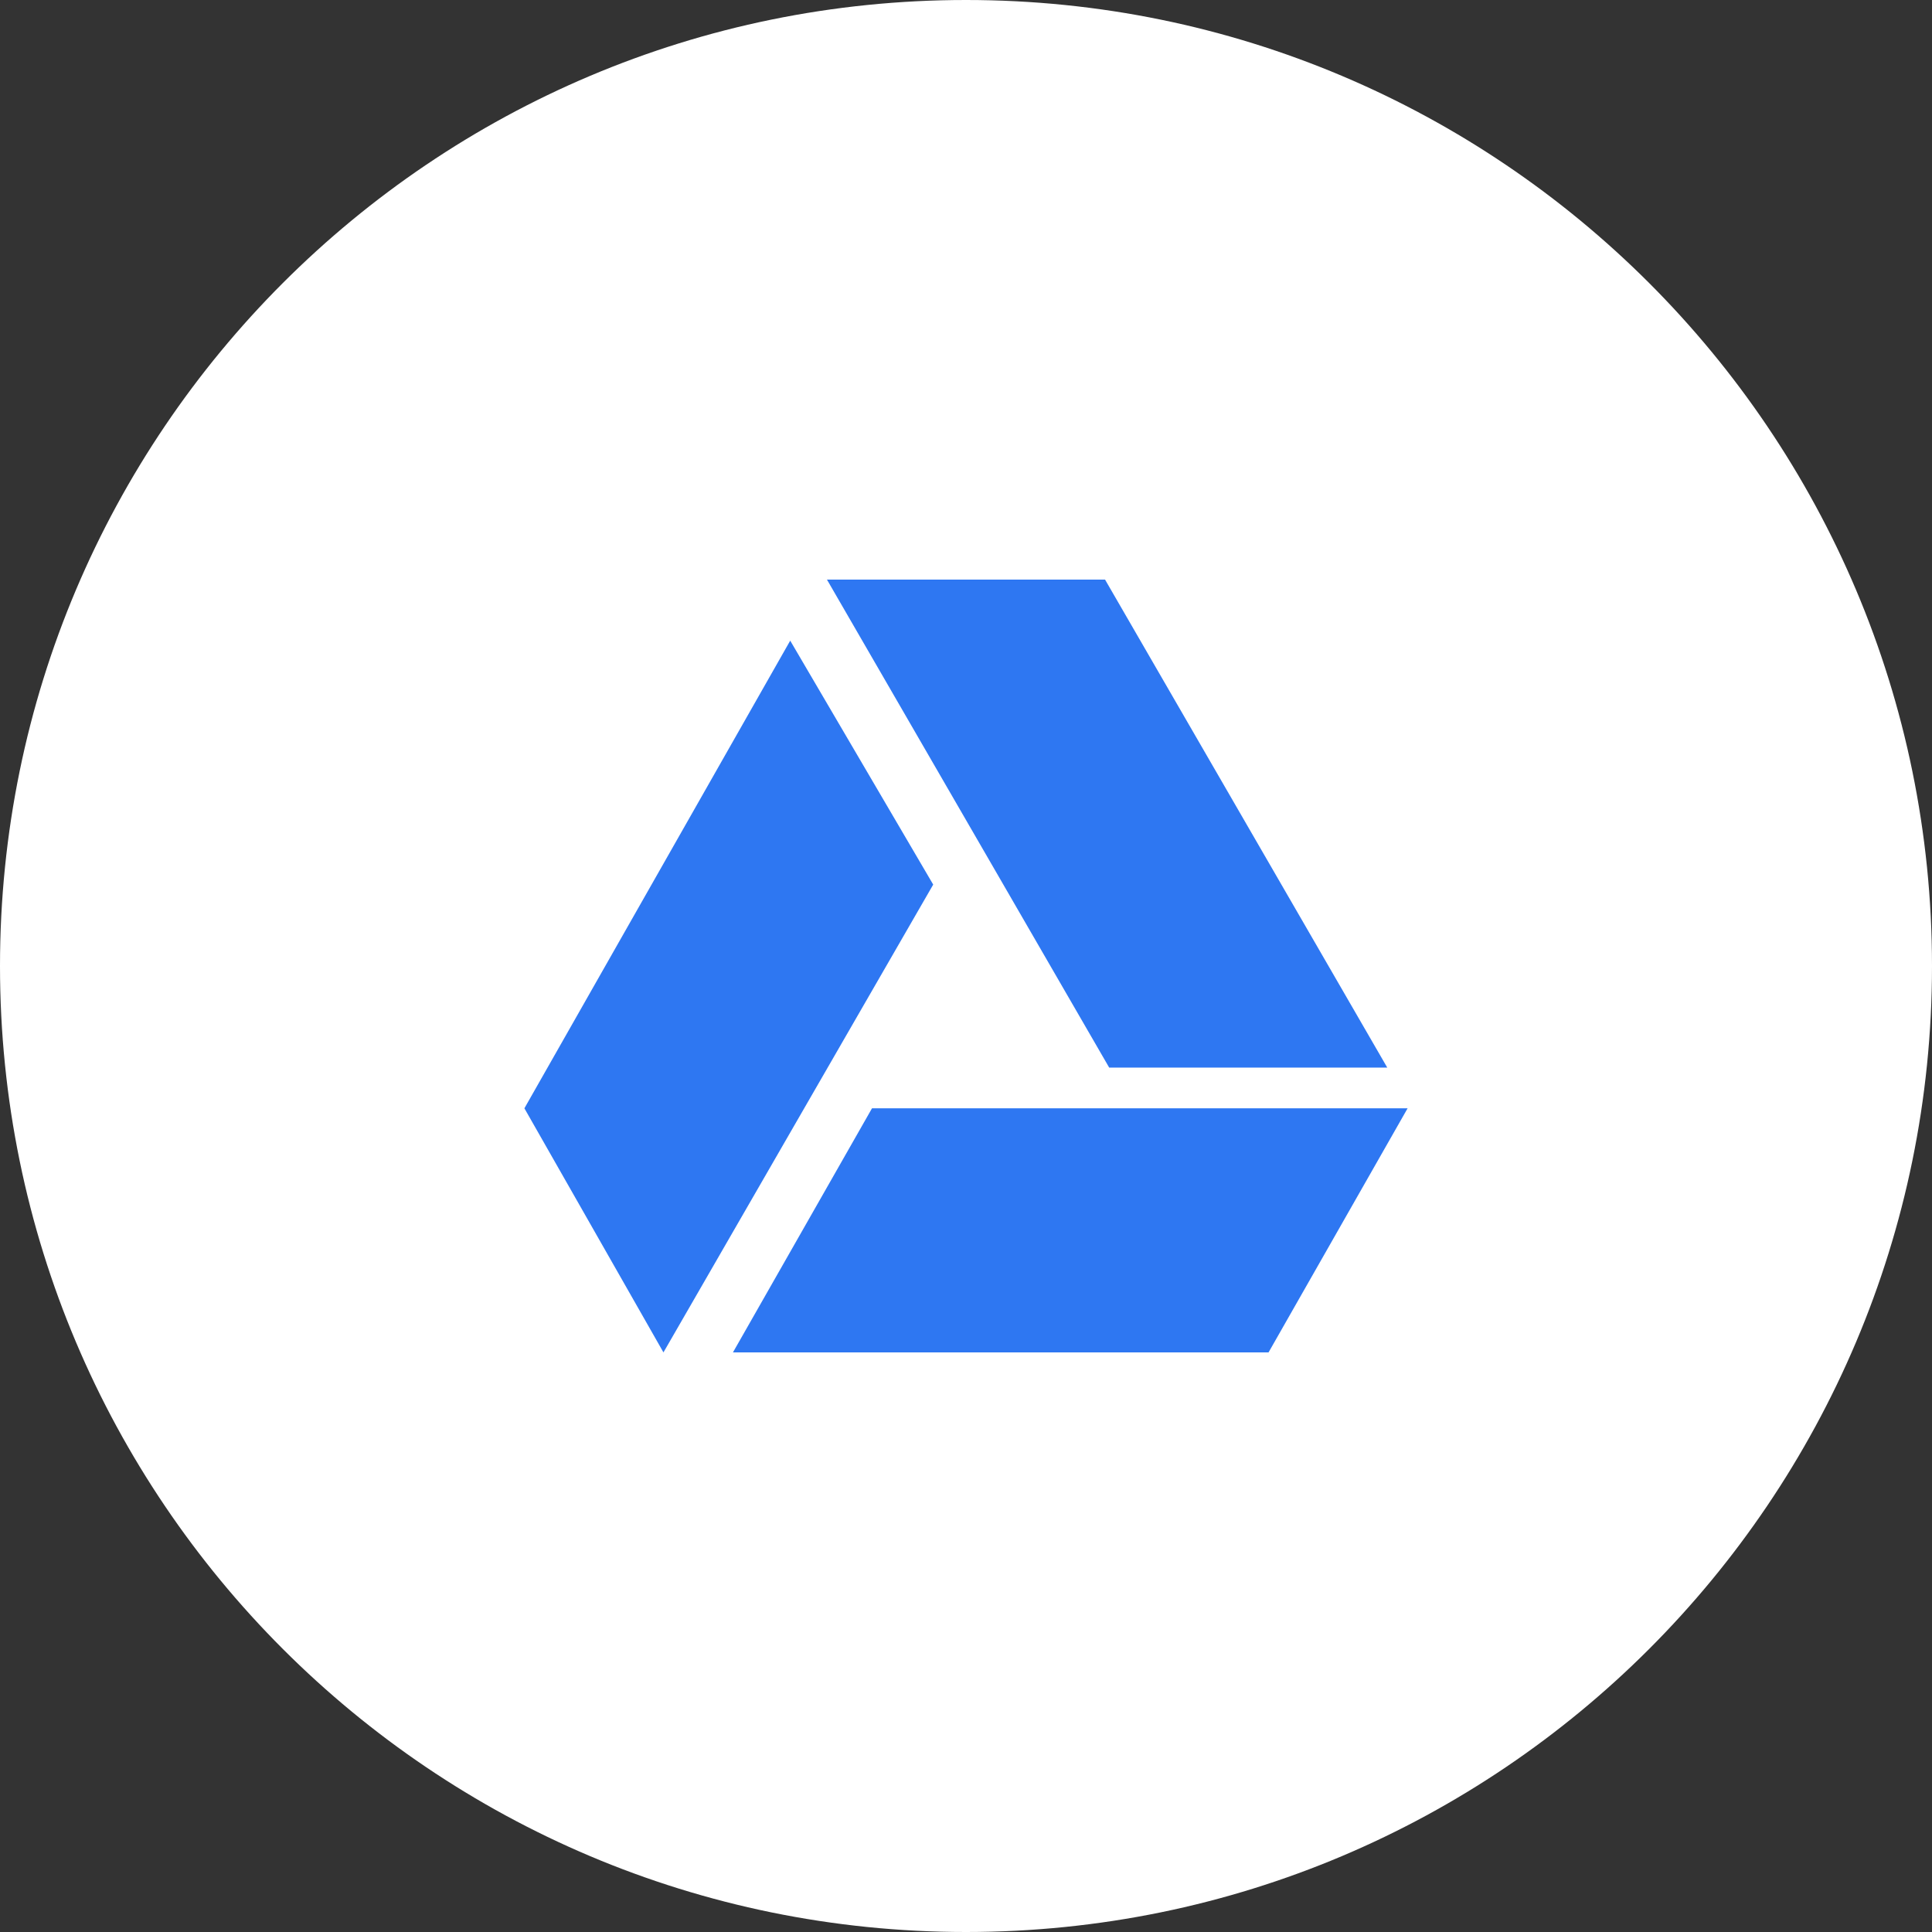
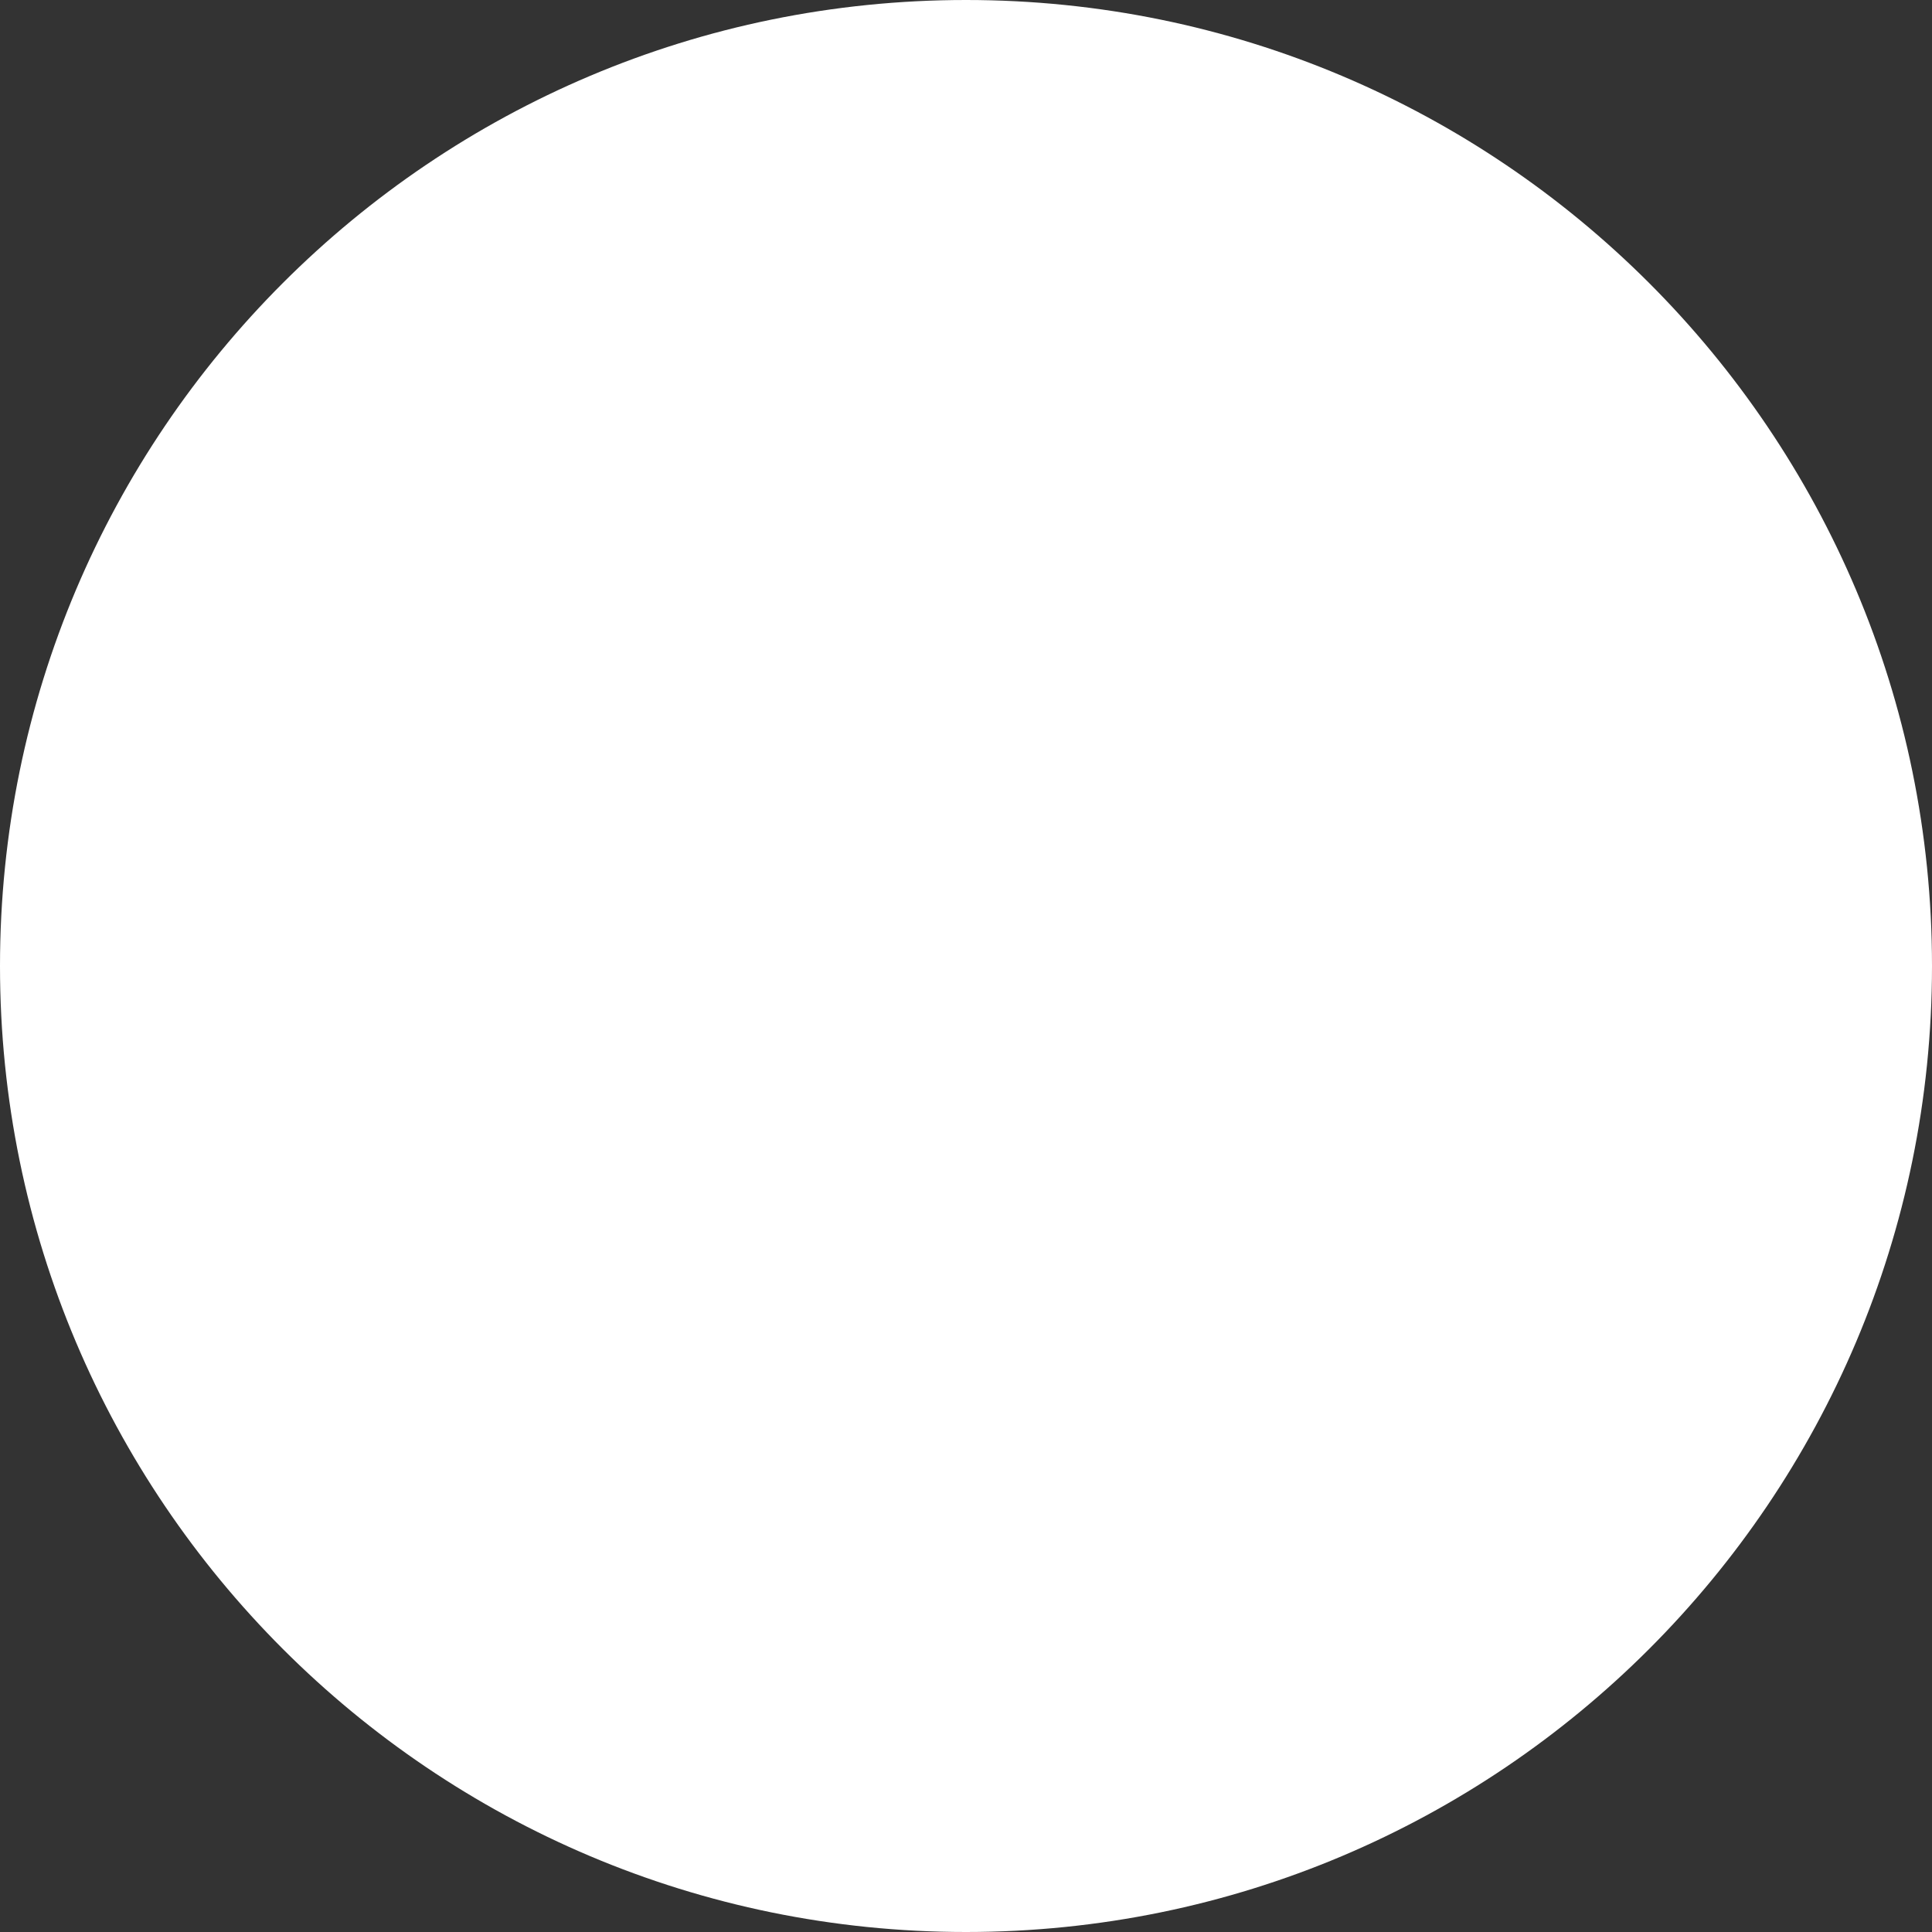
<svg xmlns="http://www.w3.org/2000/svg" width="70" height="70" viewBox="0 0 70 70" fill="none">
  <rect x="0" y="0" width="70" height="70" fill="#333333" stroke="none" />
  <path d="M0 35C0 15.67 15.67 0 35 0C54.33 0 70 15.67 70 35C70 54.33 54.33 70 35 70C15.67 70 0 54.33 0 35Z" fill="white" />
-   <path d="M40.188 38.681L29.962 21H40.038L50.263 38.681H40.188ZM31.594 40.156L26.556 49H45.962L51 40.156H31.594ZM28.631 23.212L19 40.156L24.038 49L33.812 32.05L28.631 23.212Z" fill="#2E77F2" />
</svg>